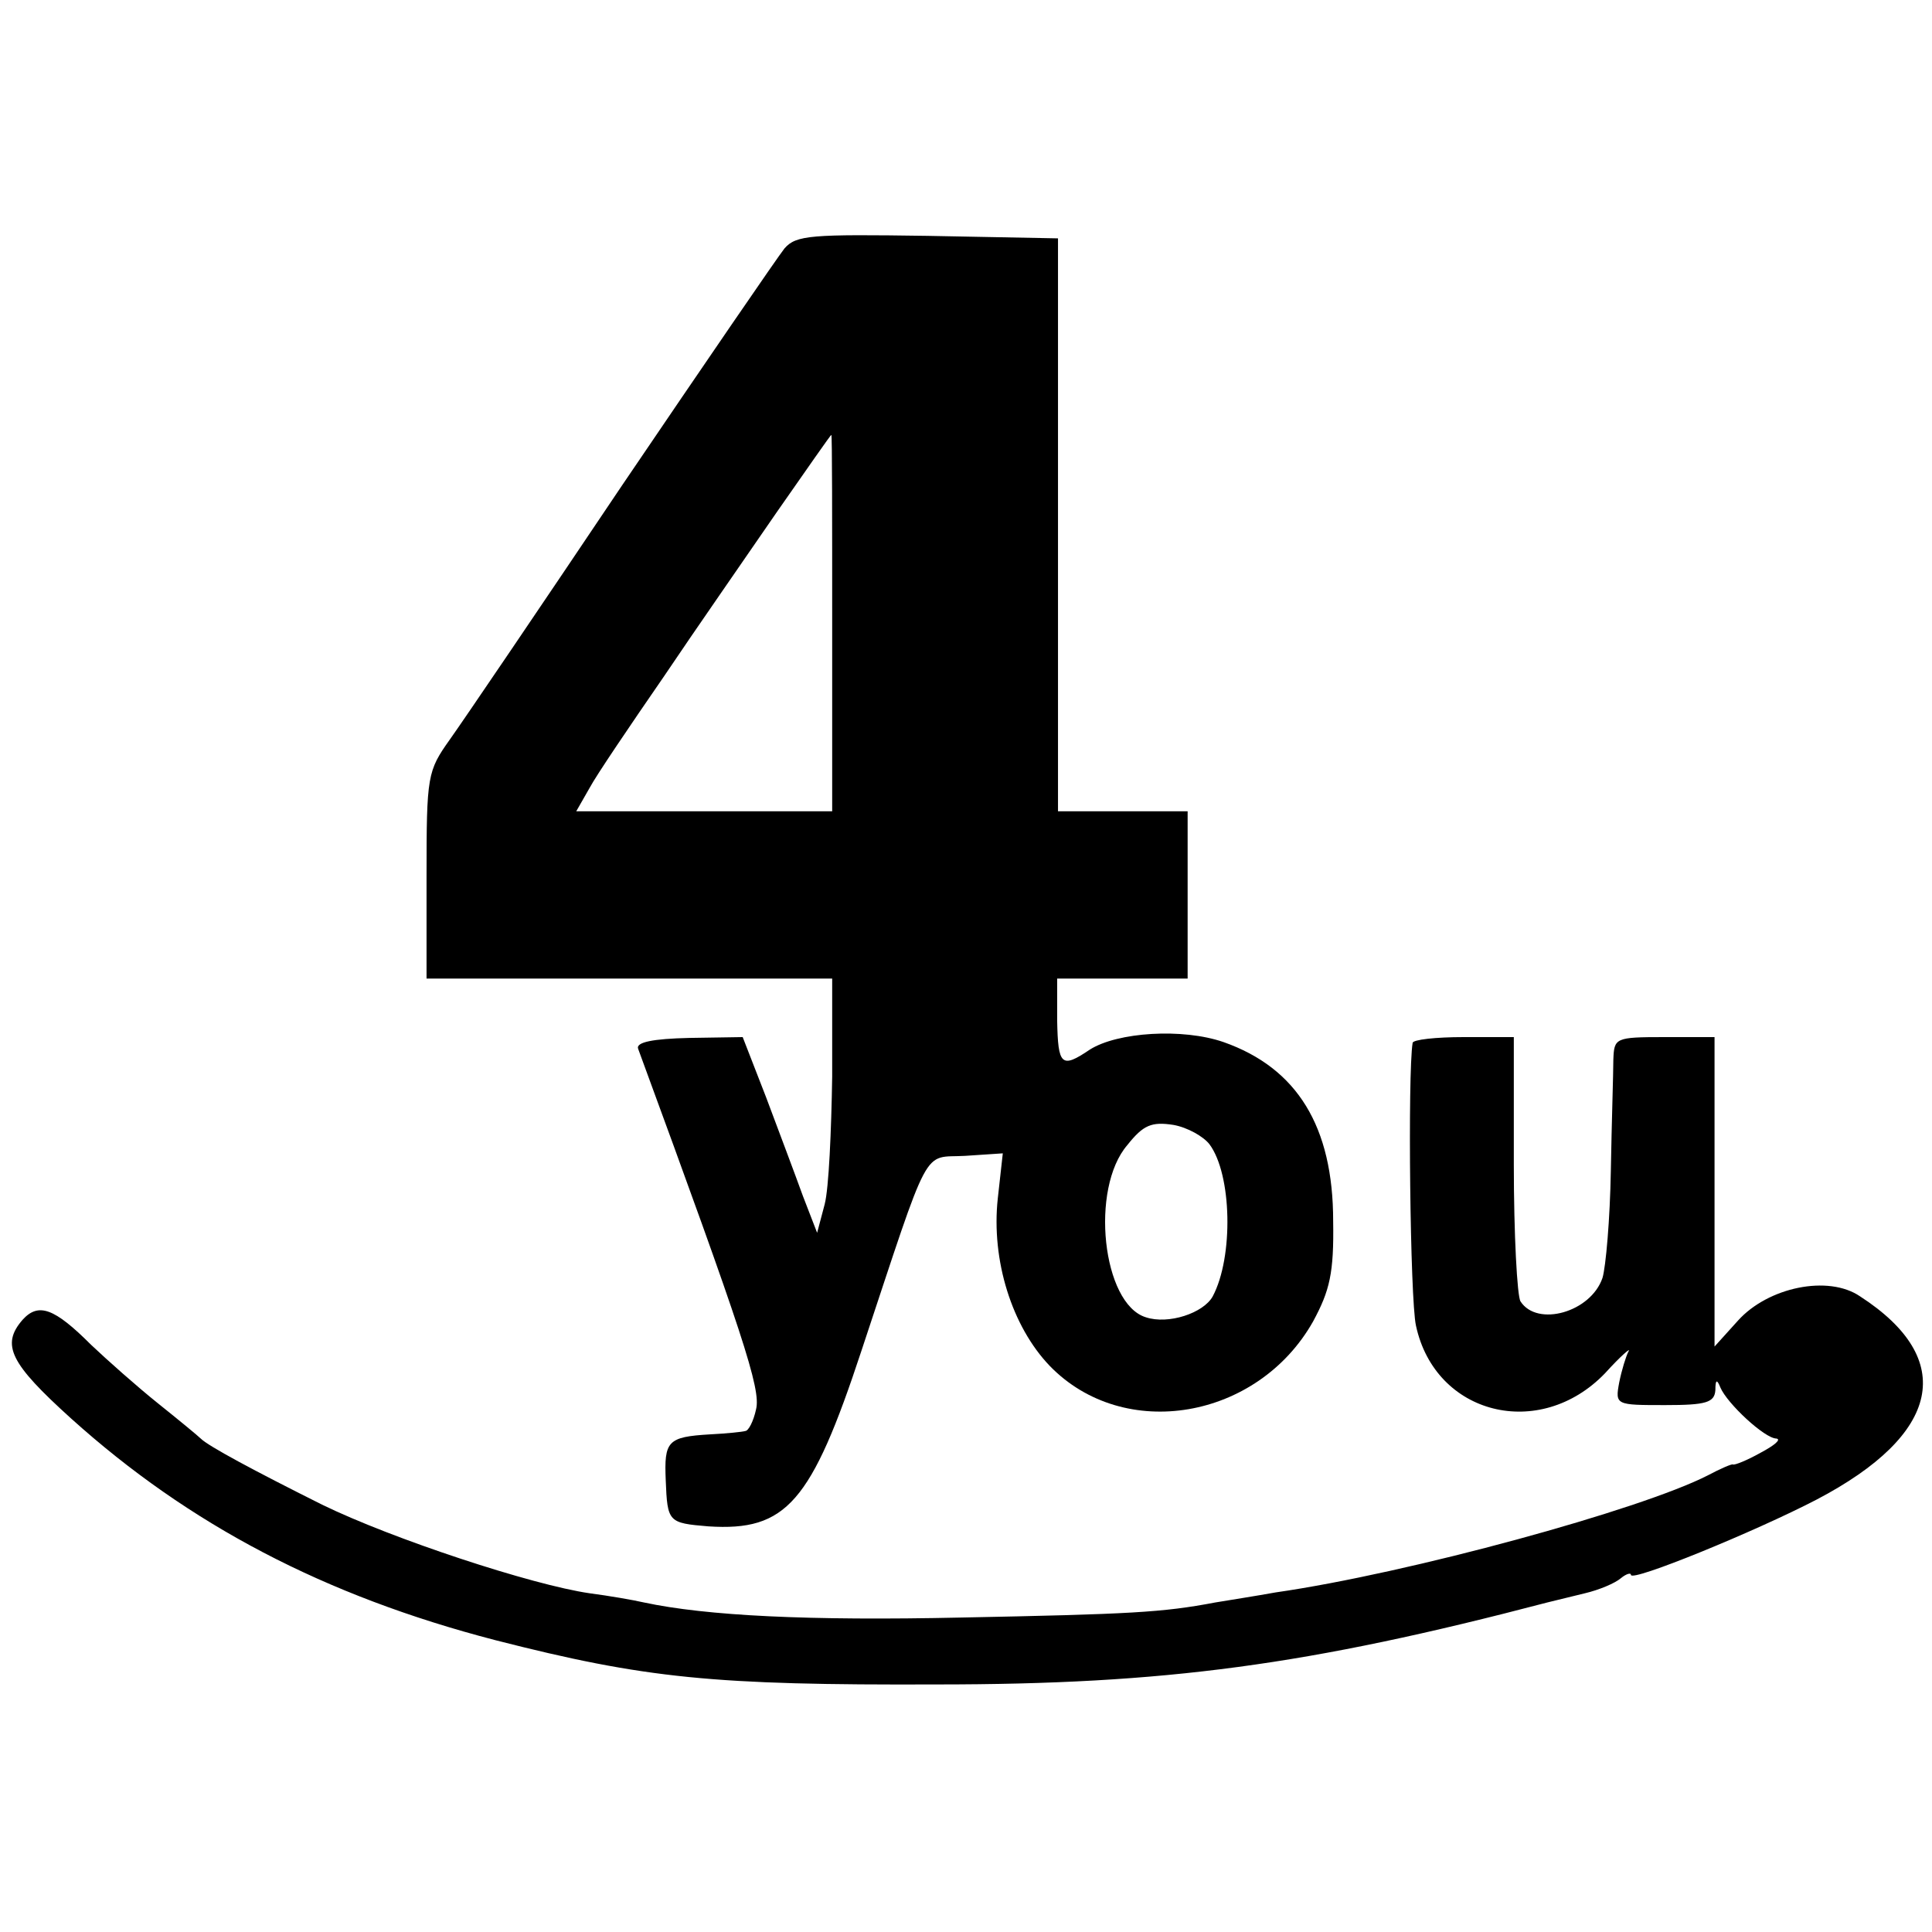
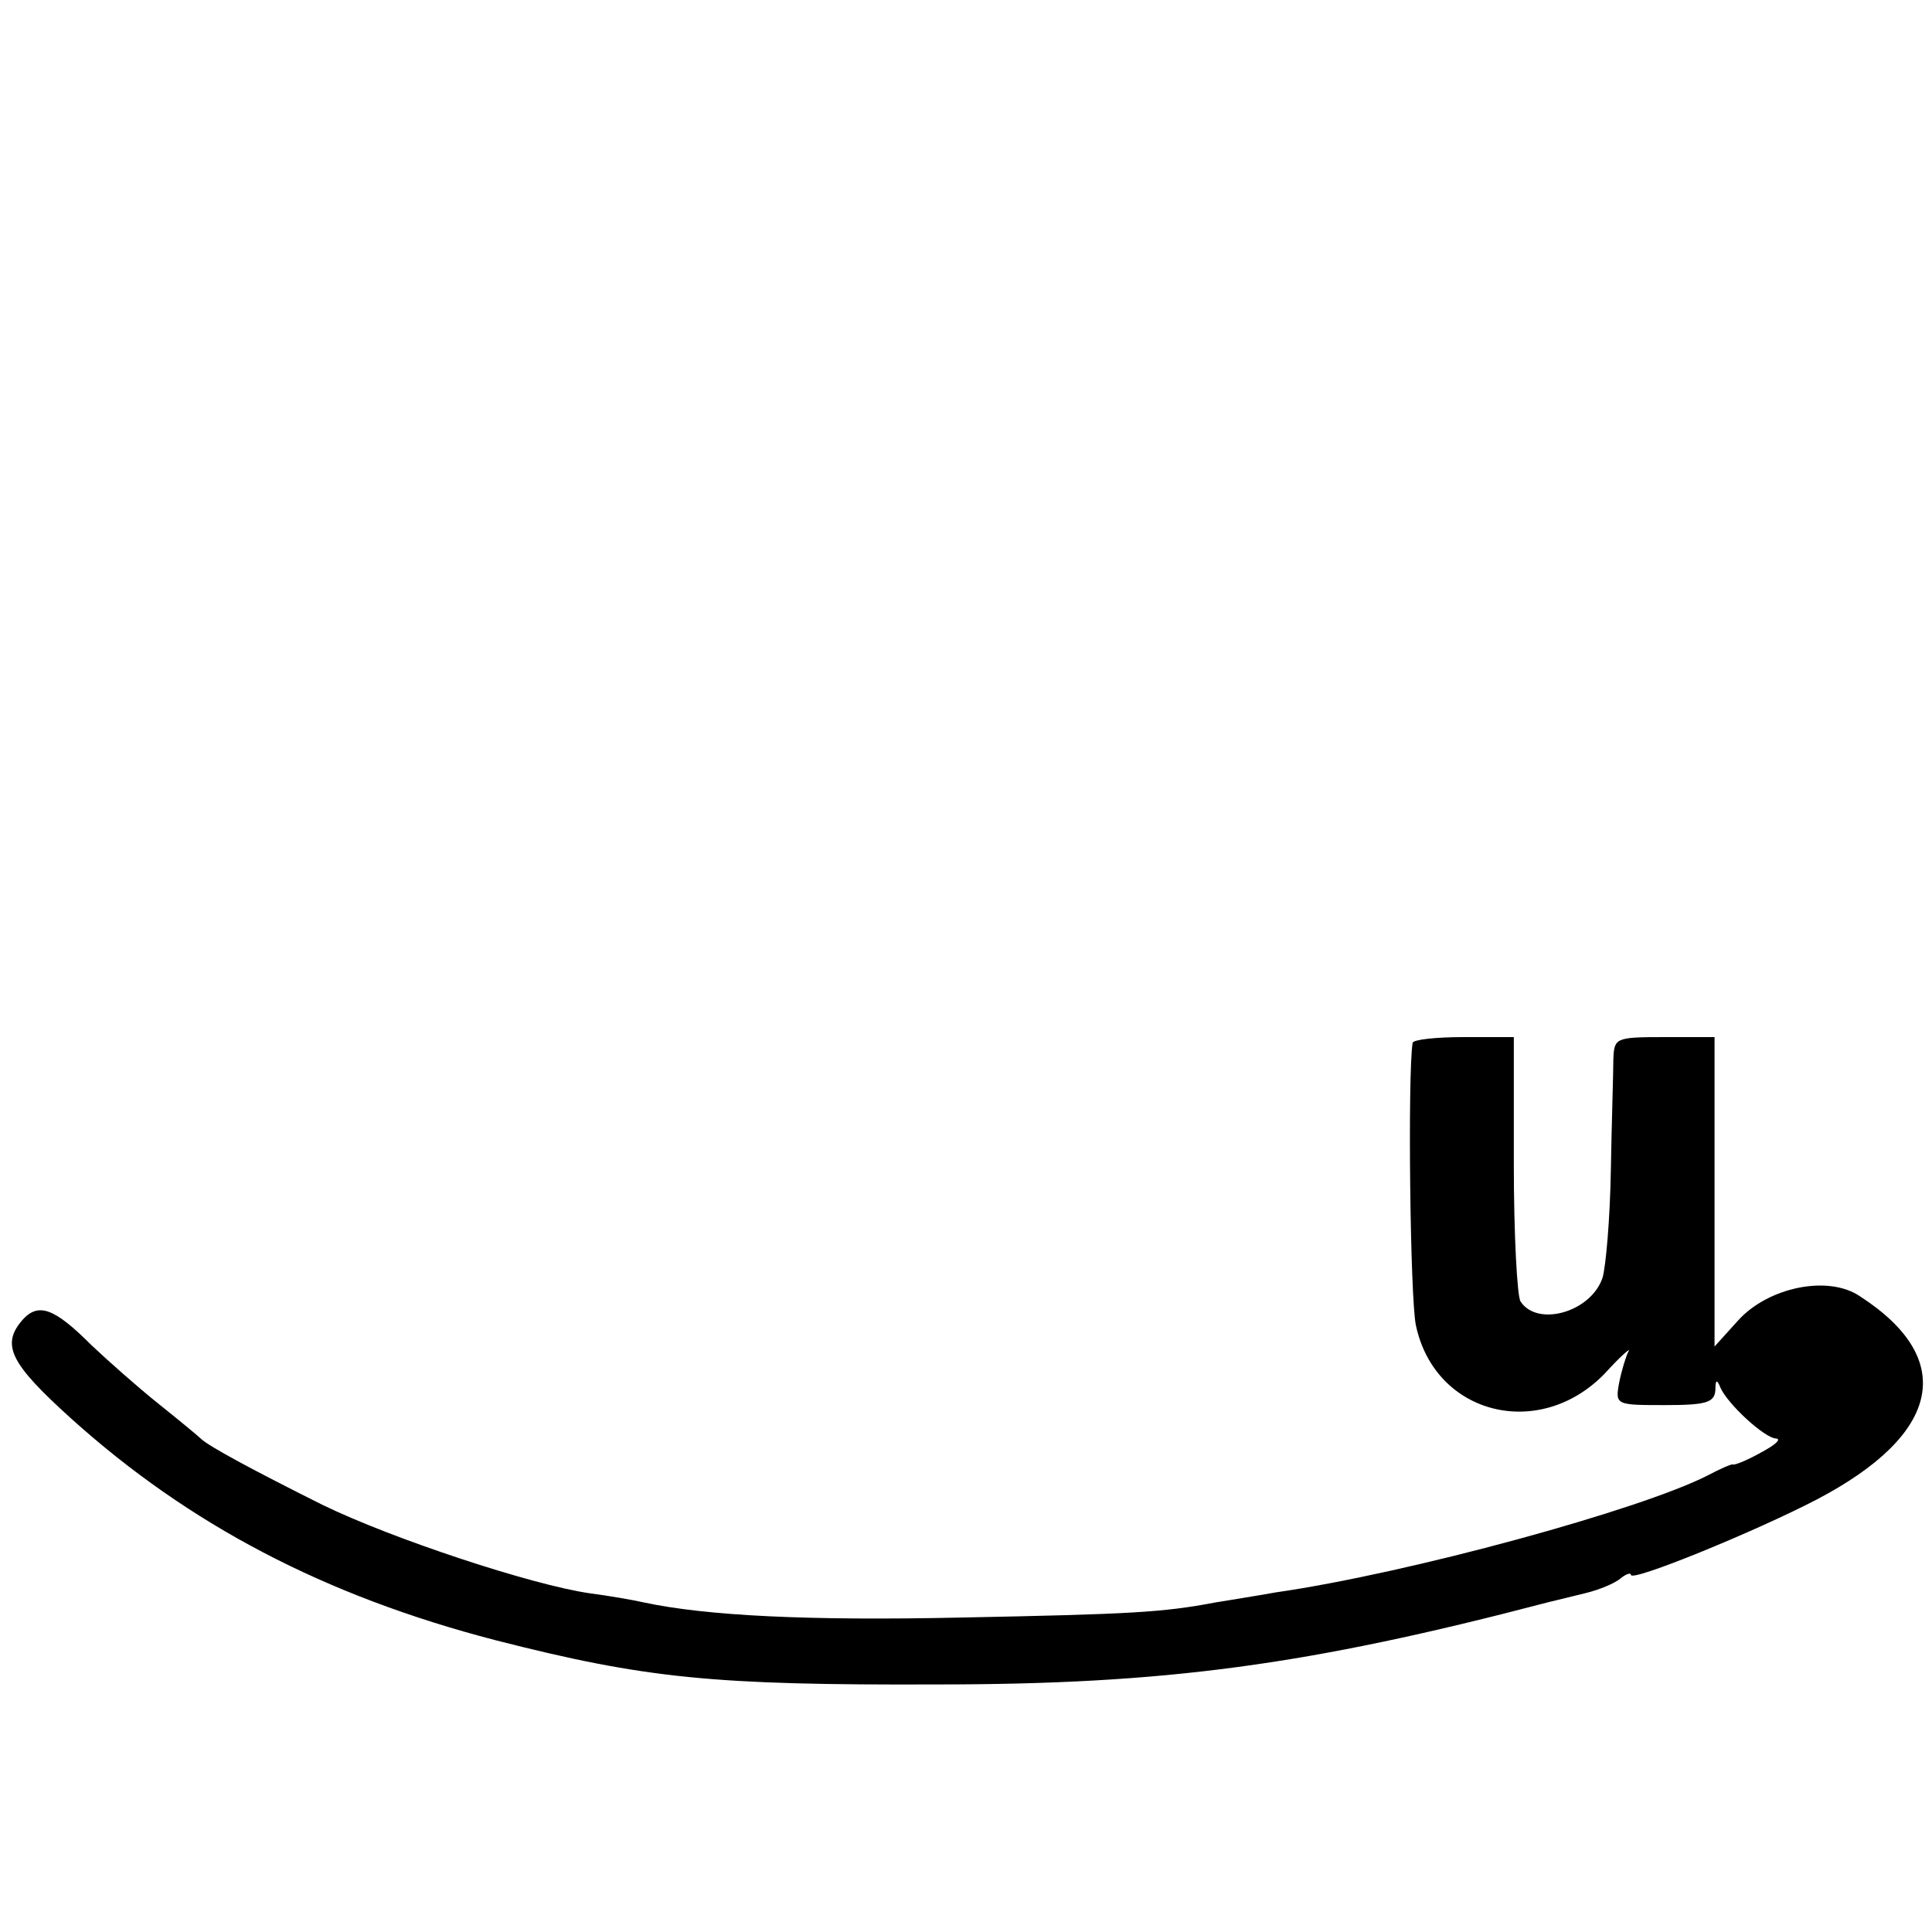
<svg xmlns="http://www.w3.org/2000/svg" version="1.0" width="231pt" height="231pt" viewBox="0 0 231 231" preserveAspectRatio="xMidYMid meet">
  <g transform="translate(0,231) scale(0.1,-0.1)" fill="#000000" stroke="none">
-     <path d="M938 2013 c-8 -10 -95 -137 -194 -283 -98 -146 -191 -283 -206 -304 -27 -38 -28 -43 -28 -163 l0 -123 243 0 242 0 0 -117 c-1 -65 -4 -134 -9 -153 l-9 -34 -17 44 c-9 25 -29 78 -44 118 l-28 72 -64 -1 c-43 -1 -64 -5 -61 -13 126 -343 147 -407 141 -431 -3 -14 -9 -26 -13 -26 -3 -1 -22 -3 -42 -4 -51 -3 -55 -8 -53 -55 2 -50 3 -51 51 -55 93 -6 123 28 183 210 84 253 72 230 124 233 l45 3 -6 -54 c-8 -74 17 -153 62 -200 89 -92 249 -64 315 53 20 37 25 58 24 120 0 113 -43 183 -131 214 -49 17 -127 12 -160 -9 -34 -23 -38 -19 -39 35 l0 50 78 0 78 0 0 100 0 100 -78 0 -77 0 0 343 0 342 -156 3 c-139 2 -157 1 -171 -15z m57 -448 l0 -225 -153 0 -153 0 16 28 c8 15 48 74 88 132 39 58 101 147 136 198 35 50 64 92 65 92 1 0 1 -101 1 -225z m451 -623 c27 -36 29 -135 4 -182 -11 -20 -53 -34 -80 -25 -52 16 -67 154 -22 206 19 24 29 28 55 24 17 -3 36 -14 43 -23z" />
    <path d="M1689 1063 c-6 -37 -3 -307 4 -338 23 -107 148 -138 226 -57 19 21 32 32 28 26 -3 -6 -8 -22 -11 -37 -5 -27 -4 -27 55 -27 49 0 59 3 60 18 0 13 2 13 6 3 8 -19 53 -61 67 -61 6 -1 -2 -8 -19 -17 -16 -9 -31 -15 -33 -14 -1 1 -15 -5 -30 -13 -80 -41 -357 -117 -517 -140 -22 -4 -54 -9 -72 -12 -63 -12 -102 -14 -303 -18 -183 -4 -305 2 -380 18 -13 3 -42 8 -65 11 -69 10 -236 65 -320 106 -82 41 -136 70 -145 79 -3 3 -26 22 -51 42 -25 20 -61 52 -80 70 -44 44 -63 51 -82 30 -26 -30 -15 -52 58 -118 141 -127 303 -212 507 -265 180 -46 261 -54 528 -53 273 0 444 23 730 98 8 2 29 7 45 11 17 4 36 12 43 18 6 5 12 7 12 4 0 -9 149 52 222 90 149 78 168 168 52 243 -38 26 -110 11 -146 -29 l-28 -31 0 185 0 185 -60 0 c-59 0 -60 -1 -61 -27 0 -16 -2 -75 -3 -133 -1 -58 -6 -115 -10 -128 -14 -41 -78 -59 -98 -28 -4 6 -8 80 -8 164 l0 152 -60 0 c-33 0 -61 -3 -61 -7z" />
  </g>
</svg>